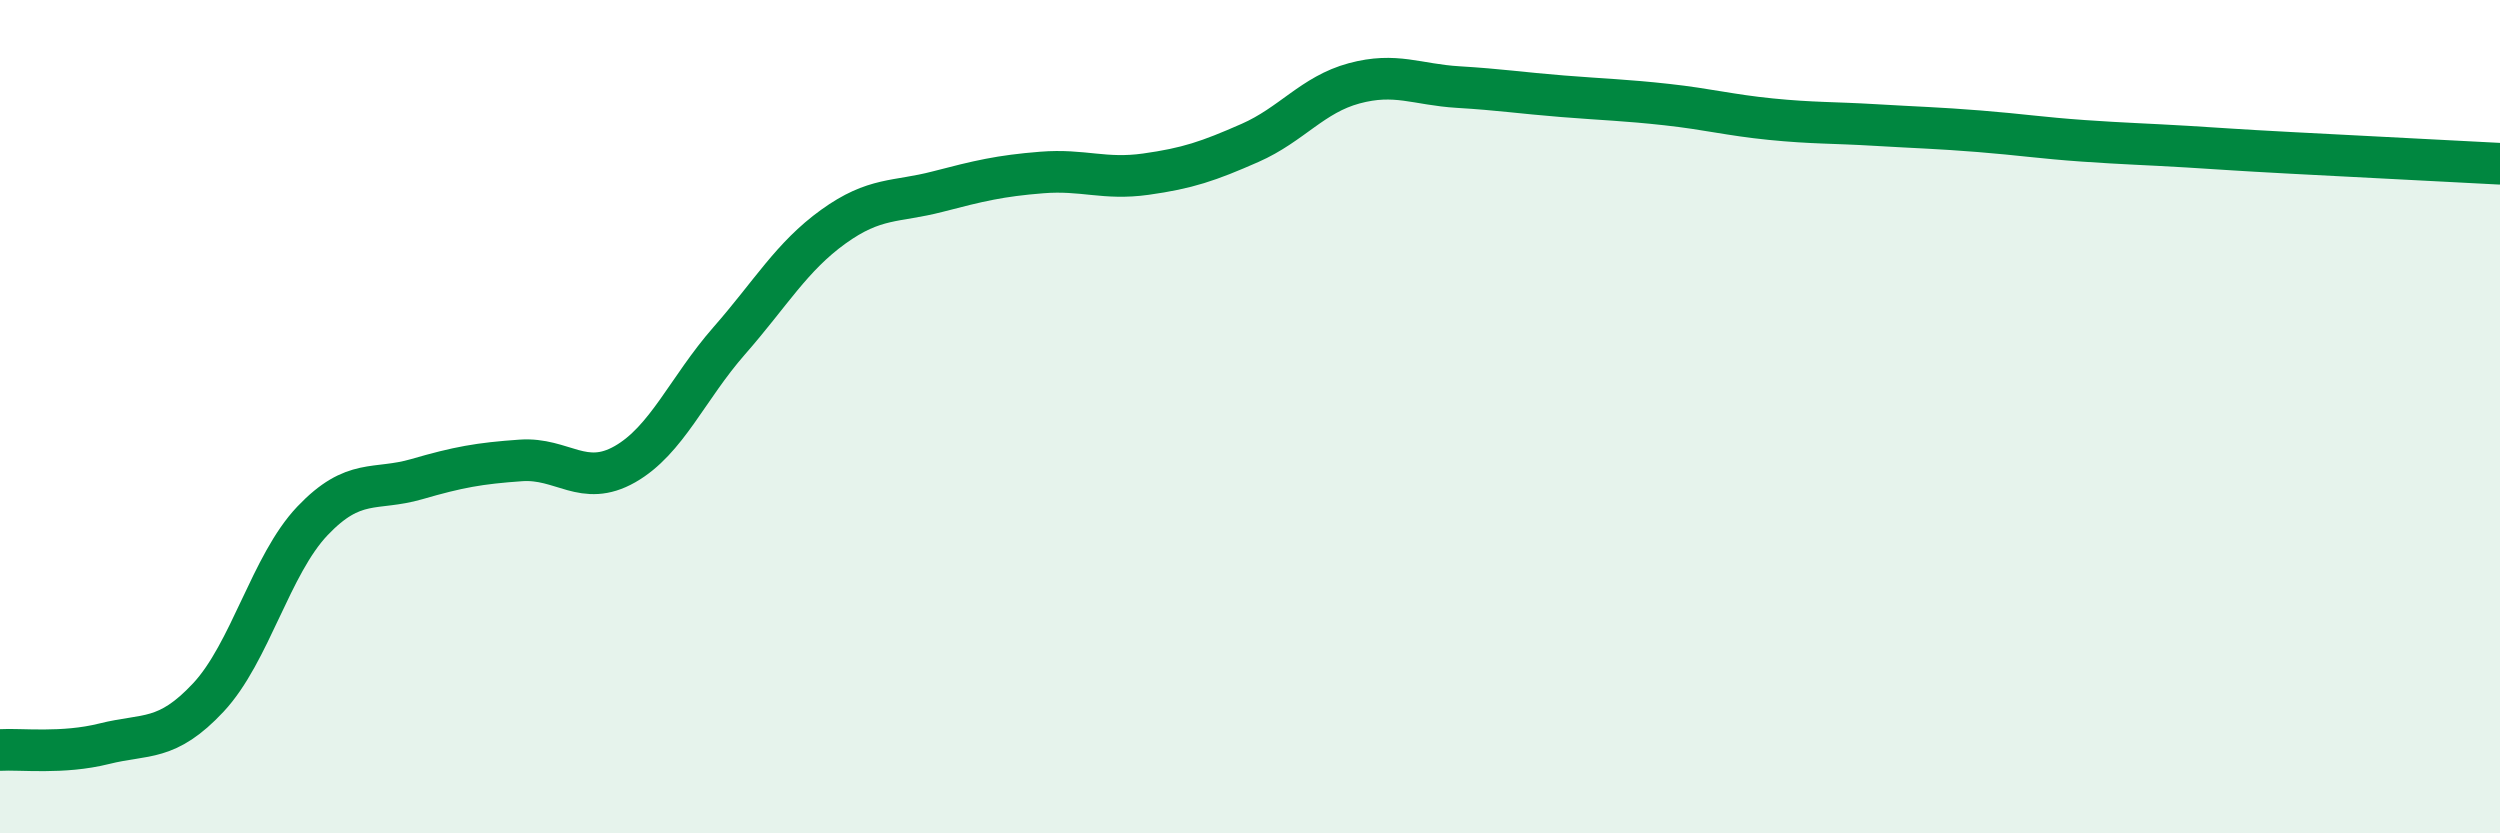
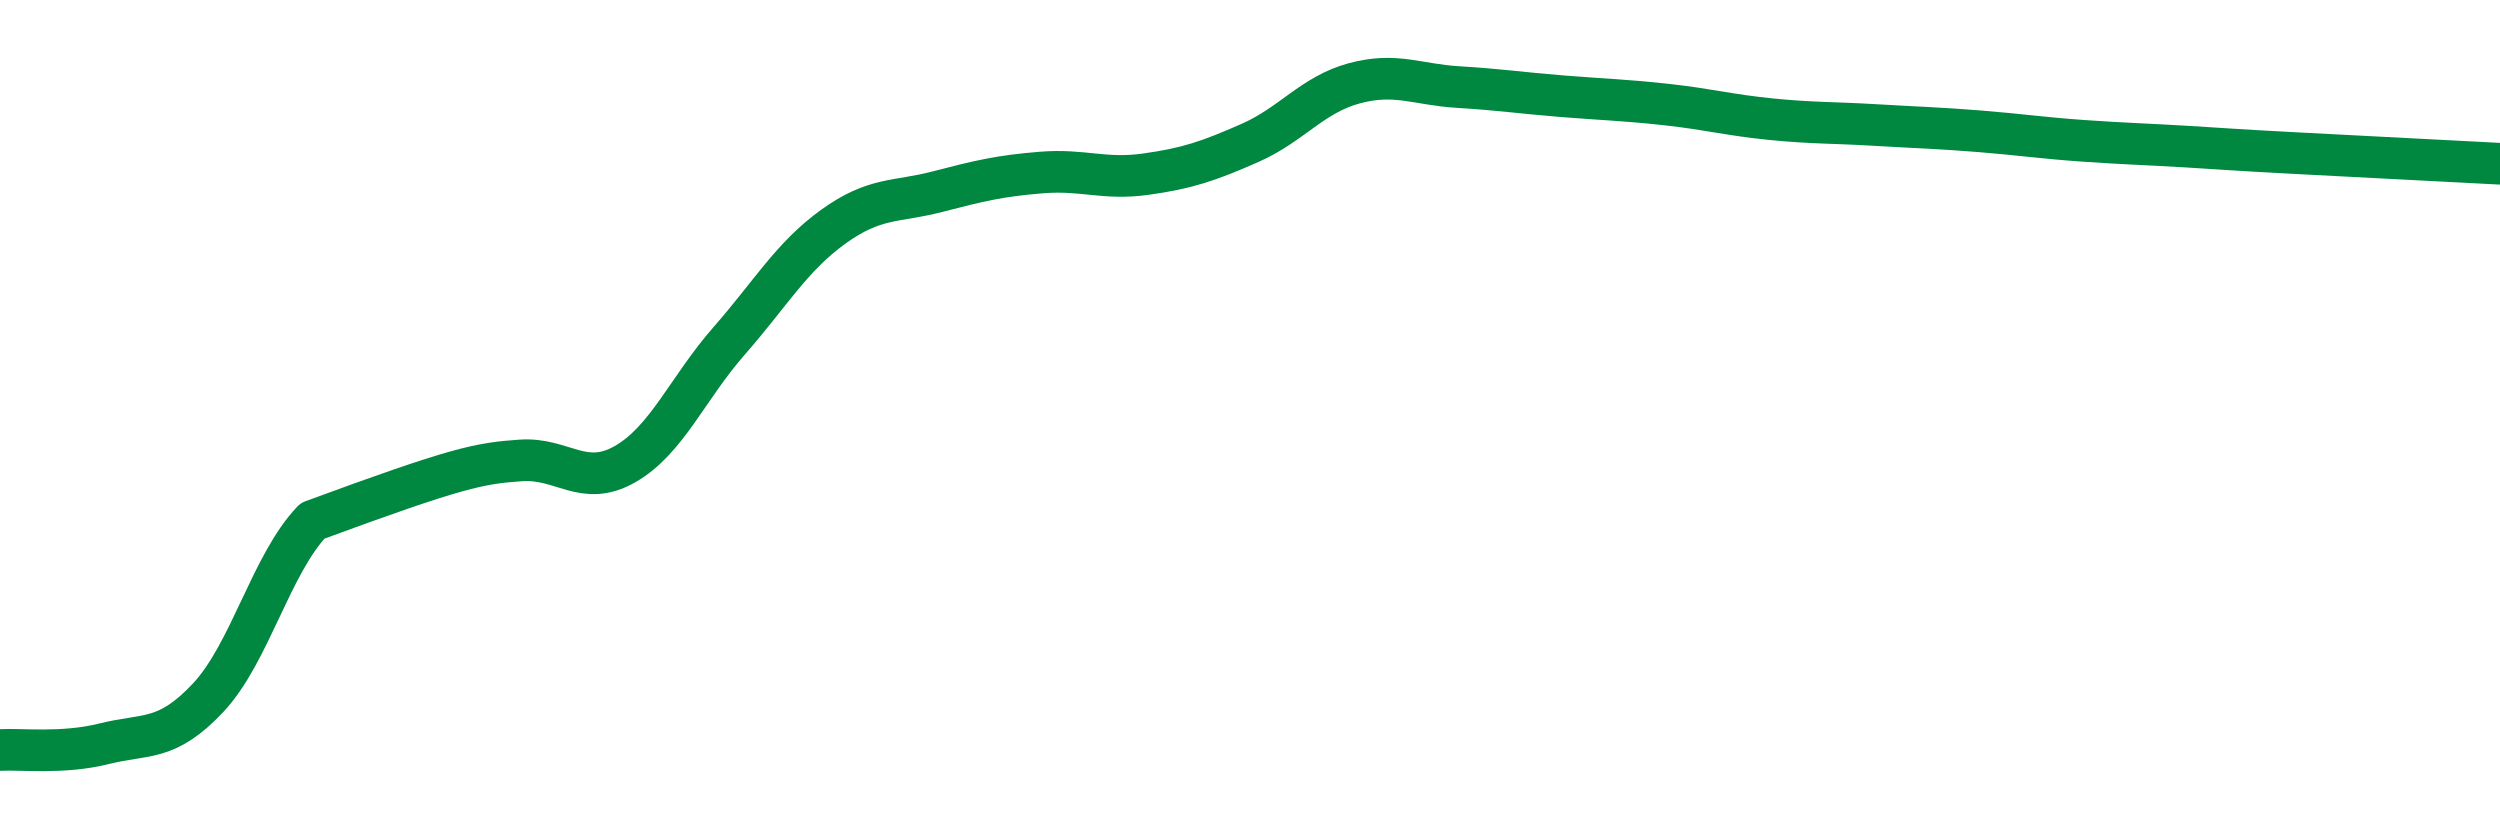
<svg xmlns="http://www.w3.org/2000/svg" width="60" height="20" viewBox="0 0 60 20">
-   <path d="M 0,18 C 0.5,17.97 1.5,18.1 2.5,17.85 C 3.5,17.6 4,17.81 5,16.74 C 6,15.67 6.5,13.55 7.5,12.5 C 8.5,11.45 9,11.79 10,11.5 C 11,11.21 11.5,11.12 12.5,11.05 C 13.5,10.98 14,11.71 15,11.14 C 16,10.57 16.5,9.32 17.5,8.18 C 18.5,7.04 19,6.16 20,5.44 C 21,4.72 21.5,4.86 22.5,4.6 C 23.5,4.34 24,4.22 25,4.14 C 26,4.06 26.5,4.32 27.5,4.18 C 28.5,4.04 29,3.87 30,3.43 C 31,2.99 31.5,2.27 32.5,2 C 33.5,1.73 34,2.03 35,2.09 C 36,2.15 36.5,2.23 37.5,2.31 C 38.5,2.39 39,2.4 40,2.51 C 41,2.62 41.5,2.76 42.5,2.86 C 43.5,2.96 44,2.94 45,3 C 46,3.06 46.5,3.07 47.5,3.15 C 48.5,3.23 49,3.31 50,3.38 C 51,3.45 51.5,3.46 52.5,3.52 C 53.5,3.58 53.5,3.59 55,3.67 C 56.5,3.75 59,3.88 60,3.93L60 20L0 20Z" fill="#008740" opacity="0.1" stroke-linecap="round" stroke-linejoin="round" />
-   <path d="M 0,18 C 0.5,17.97 1.5,18.1 2.5,17.85 C 3.5,17.6 4,17.81 5,16.74 C 6,15.67 6.5,13.55 7.5,12.5 C 8.5,11.45 9,11.79 10,11.5 C 11,11.21 11.5,11.12 12.5,11.05 C 13.5,10.98 14,11.71 15,11.14 C 16,10.57 16.5,9.32 17.5,8.18 C 18.5,7.04 19,6.16 20,5.44 C 21,4.72 21.5,4.86 22.5,4.6 C 23.5,4.34 24,4.22 25,4.14 C 26,4.06 26.5,4.32 27.5,4.18 C 28.5,4.04 29,3.87 30,3.43 C 31,2.99 31.5,2.27 32.5,2 C 33.5,1.73 34,2.03 35,2.09 C 36,2.15 36.5,2.23 37.5,2.31 C 38.5,2.39 39,2.4 40,2.51 C 41,2.62 41.5,2.76 42.5,2.86 C 43.5,2.96 44,2.94 45,3 C 46,3.06 46.5,3.07 47.5,3.15 C 48.5,3.23 49,3.31 50,3.38 C 51,3.45 51.5,3.46 52.5,3.52 C 53.5,3.58 53.5,3.59 55,3.67 C 56.5,3.75 59,3.88 60,3.93" stroke="#008740" stroke-width="1" fill="none" stroke-linecap="round" stroke-linejoin="round" />
+   <path d="M 0,18 C 0.5,17.97 1.5,18.1 2.5,17.85 C 3.5,17.6 4,17.81 5,16.74 C 6,15.67 6.5,13.55 7.5,12.5 C 11,11.21 11.5,11.12 12.5,11.05 C 13.5,10.98 14,11.71 15,11.14 C 16,10.57 16.5,9.32 17.5,8.18 C 18.5,7.04 19,6.16 20,5.44 C 21,4.72 21.5,4.86 22.5,4.6 C 23.5,4.34 24,4.22 25,4.14 C 26,4.06 26.5,4.32 27.5,4.18 C 28.5,4.04 29,3.87 30,3.43 C 31,2.99 31.5,2.27 32.5,2 C 33.5,1.73 34,2.03 35,2.09 C 36,2.15 36.5,2.23 37.5,2.31 C 38.5,2.39 39,2.4 40,2.51 C 41,2.62 41.5,2.76 42.5,2.86 C 43.5,2.96 44,2.94 45,3 C 46,3.06 46.5,3.07 47.5,3.15 C 48.5,3.23 49,3.31 50,3.38 C 51,3.45 51.5,3.46 52.5,3.52 C 53.5,3.58 53.5,3.59 55,3.67 C 56.5,3.75 59,3.88 60,3.93" stroke="#008740" stroke-width="1" fill="none" stroke-linecap="round" stroke-linejoin="round" />
</svg>